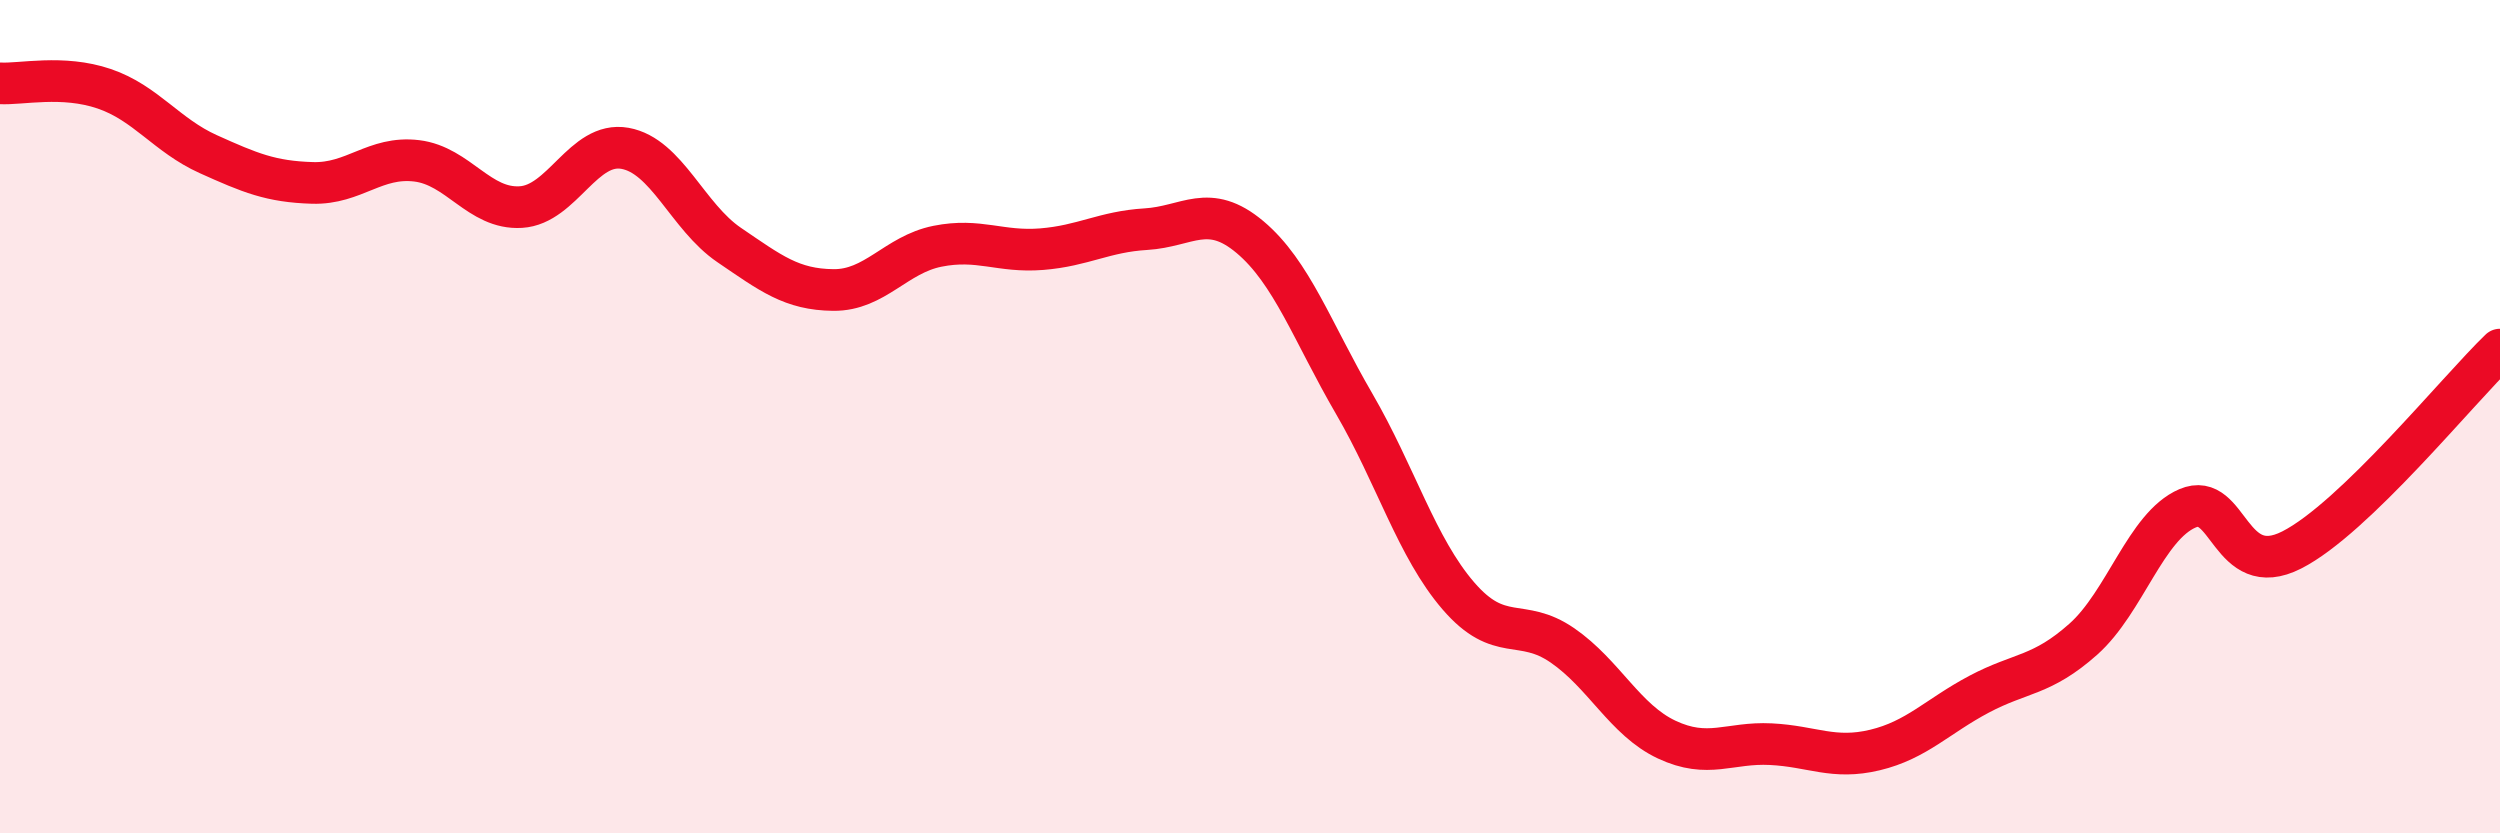
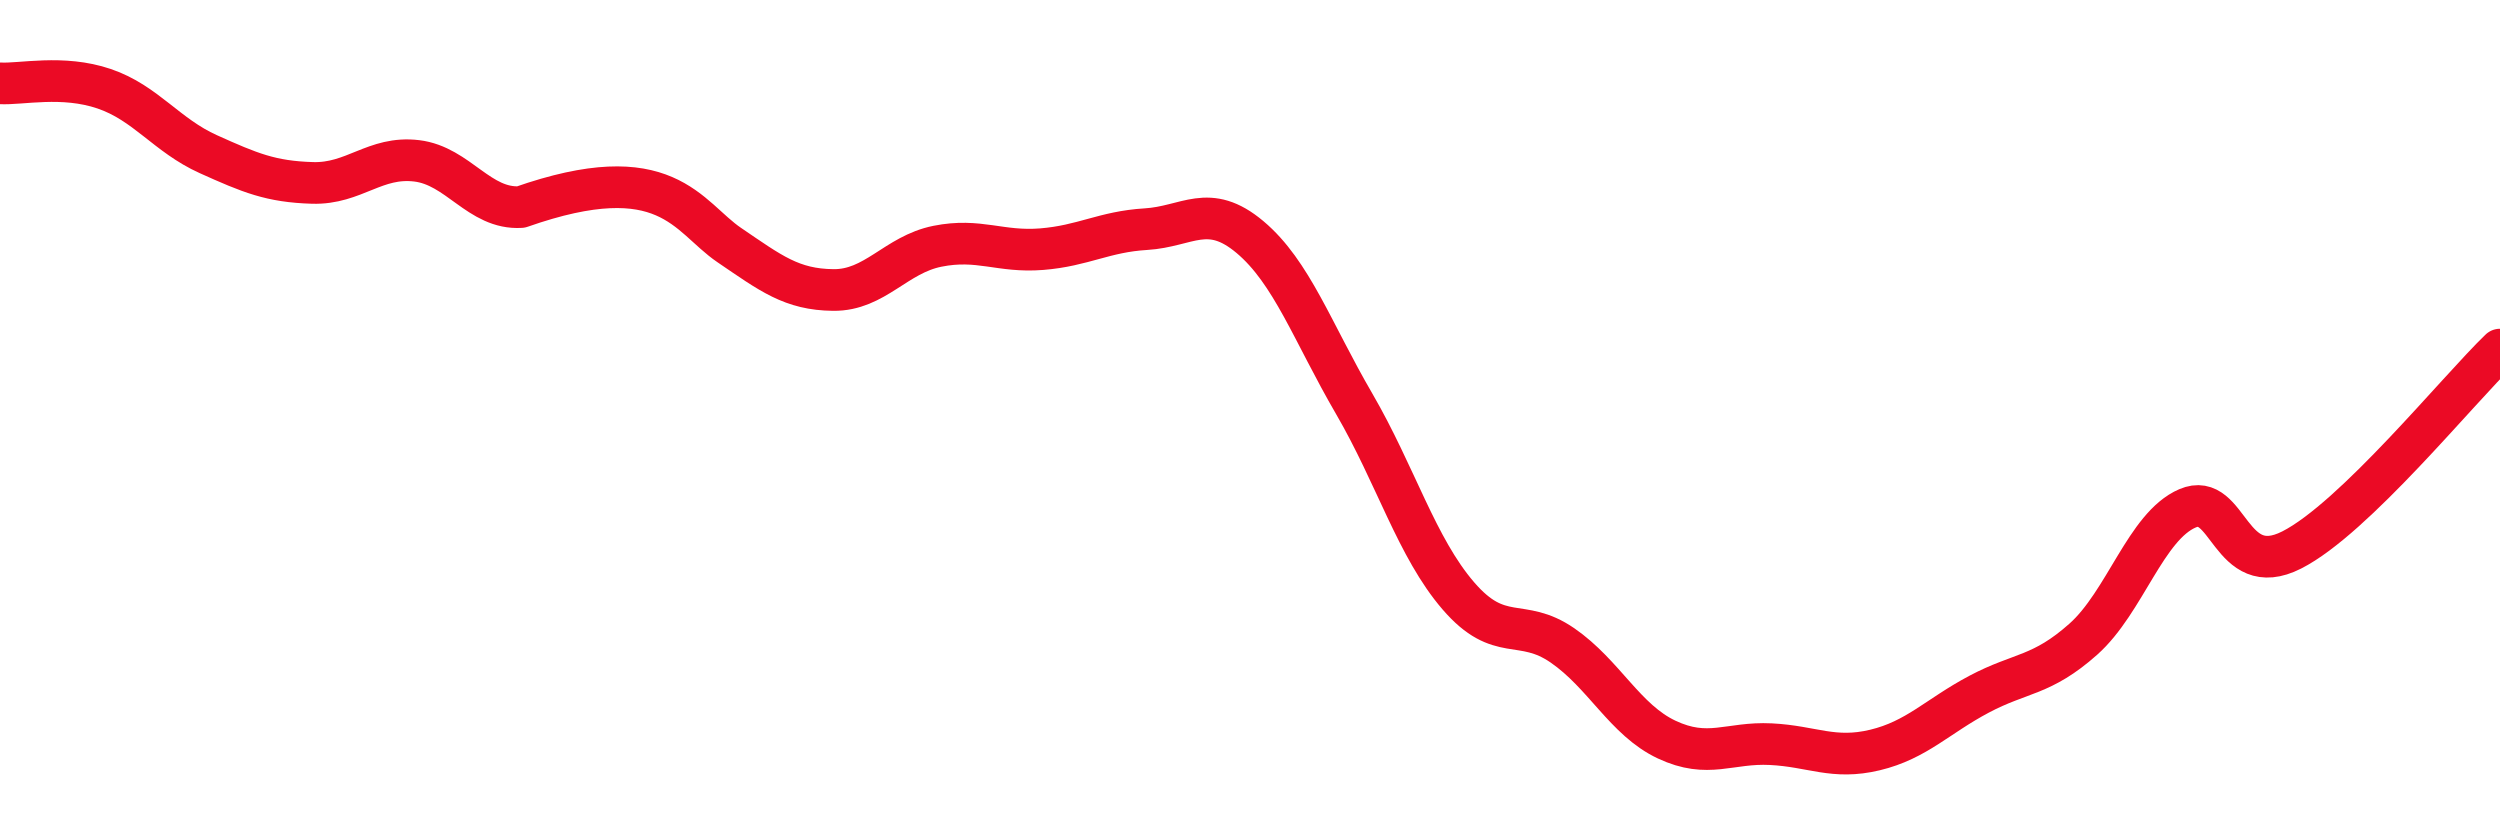
<svg xmlns="http://www.w3.org/2000/svg" width="60" height="20" viewBox="0 0 60 20">
-   <path d="M 0,2 C 0.5,2.03 1.5,1.79 2.5,2.13 C 3.5,2.47 4,3.25 5,3.7 C 6,4.15 6.5,4.36 7.5,4.39 C 8.5,4.42 9,3.74 10,3.86 C 11,3.98 11.5,5.03 12.5,4.97 C 13.5,4.91 14,3.38 15,3.56 C 16,3.74 16.5,5.2 17.5,5.88 C 18.5,6.56 19,6.95 20,6.96 C 21,6.97 21.5,6.11 22.5,5.91 C 23.5,5.71 24,6.06 25,5.98 C 26,5.9 26.5,5.56 27.5,5.5 C 28.5,5.44 29,4.85 30,5.69 C 31,6.53 31.5,7.97 32.5,9.69 C 33.5,11.41 34,13.14 35,14.3 C 36,15.46 36.5,14.8 37.5,15.49 C 38.5,16.18 39,17.28 40,17.75 C 41,18.22 41.5,17.81 42.5,17.86 C 43.5,17.91 44,18.24 45,18 C 46,17.76 46.5,17.19 47.5,16.66 C 48.5,16.13 49,16.23 50,15.34 C 51,14.45 51.5,12.63 52.5,12.2 C 53.5,11.77 53.5,13.96 55,13.2 C 56.5,12.44 59,9.35 60,8.39L60 20L0 20Z" fill="#EB0A25" opacity="0.1" stroke-linecap="round" stroke-linejoin="round" />
-   <path d="M 0,2 C 0.5,2.03 1.5,1.79 2.5,2.13 C 3.5,2.47 4,3.25 5,3.7 C 6,4.15 6.5,4.36 7.5,4.39 C 8.5,4.42 9,3.74 10,3.86 C 11,3.98 11.5,5.03 12.5,4.97 C 13.5,4.91 14,3.38 15,3.56 C 16,3.74 16.5,5.2 17.5,5.88 C 18.5,6.56 19,6.95 20,6.96 C 21,6.97 21.5,6.11 22.5,5.91 C 23.5,5.71 24,6.06 25,5.98 C 26,5.9 26.5,5.56 27.5,5.5 C 28.5,5.44 29,4.85 30,5.69 C 31,6.53 31.5,7.97 32.5,9.69 C 33.5,11.41 34,13.14 35,14.3 C 36,15.46 36.5,14.8 37.5,15.49 C 38.5,16.18 39,17.28 40,17.75 C 41,18.22 41.5,17.81 42.5,17.86 C 43.5,17.91 44,18.24 45,18 C 46,17.76 46.5,17.19 47.5,16.66 C 48.5,16.13 49,16.23 50,15.34 C 51,14.45 51.5,12.63 52.5,12.2 C 53.5,11.77 53.5,13.96 55,13.2 C 56.5,12.44 59,9.35 60,8.39" stroke="#EB0A25" stroke-width="1" fill="none" stroke-linecap="round" stroke-linejoin="round" />
+   <path d="M 0,2 C 0.5,2.03 1.5,1.79 2.5,2.13 C 3.5,2.47 4,3.25 5,3.7 C 6,4.15 6.5,4.36 7.5,4.39 C 8.5,4.42 9,3.74 10,3.86 C 11,3.98 11.5,5.03 12.5,4.97 C 16,3.74 16.5,5.2 17.5,5.88 C 18.5,6.56 19,6.95 20,6.96 C 21,6.97 21.5,6.11 22.5,5.91 C 23.5,5.71 24,6.06 25,5.98 C 26,5.9 26.5,5.56 27.5,5.5 C 28.5,5.44 29,4.85 30,5.69 C 31,6.53 31.5,7.97 32.5,9.69 C 33.5,11.41 34,13.14 35,14.3 C 36,15.46 36.5,14.8 37.5,15.49 C 38.5,16.18 39,17.28 40,17.75 C 41,18.22 41.5,17.81 42.5,17.86 C 43.5,17.91 44,18.24 45,18 C 46,17.76 46.5,17.19 47.5,16.66 C 48.5,16.13 49,16.23 50,15.34 C 51,14.45 51.5,12.63 52.5,12.2 C 53.5,11.77 53.5,13.96 55,13.2 C 56.5,12.44 59,9.35 60,8.39" stroke="#EB0A25" stroke-width="1" fill="none" stroke-linecap="round" stroke-linejoin="round" />
</svg>